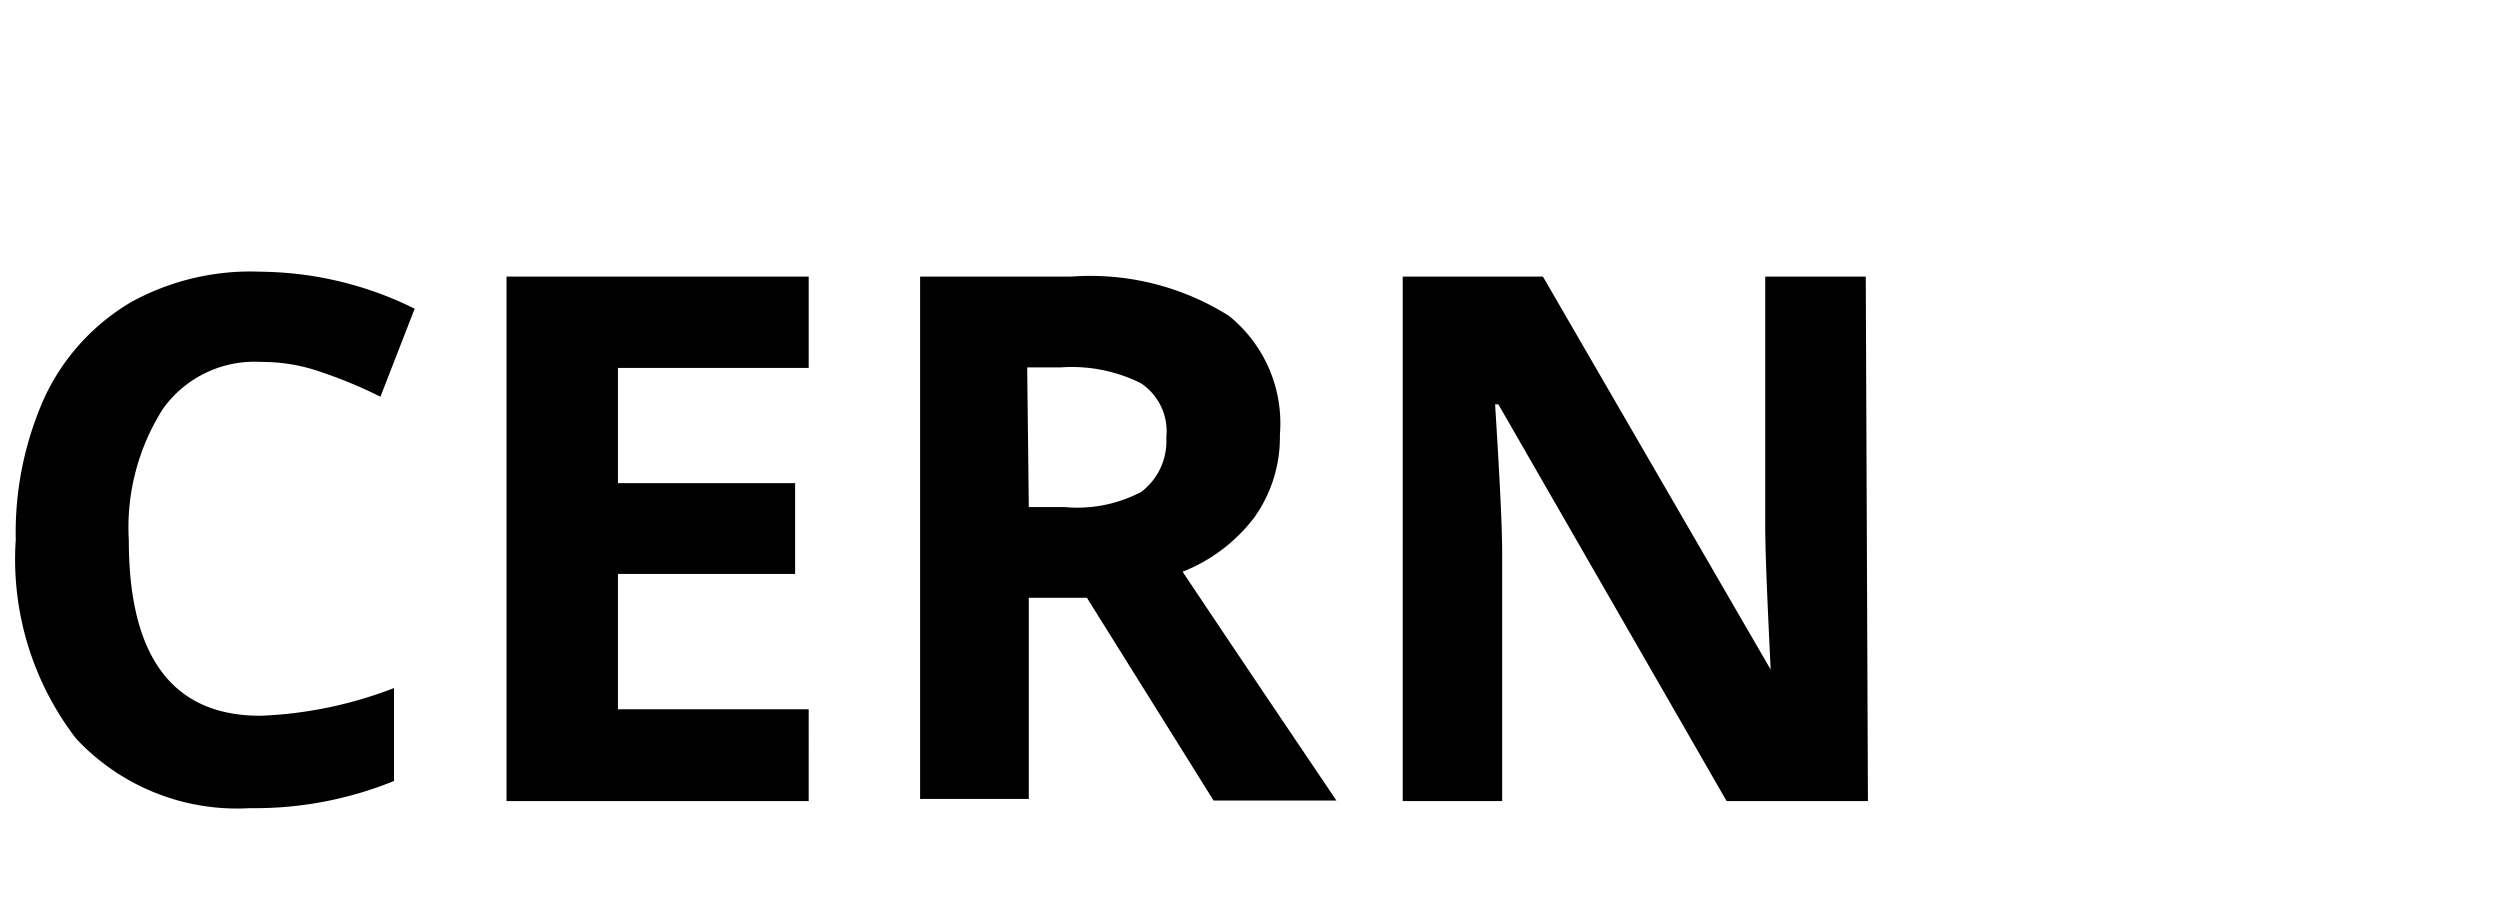
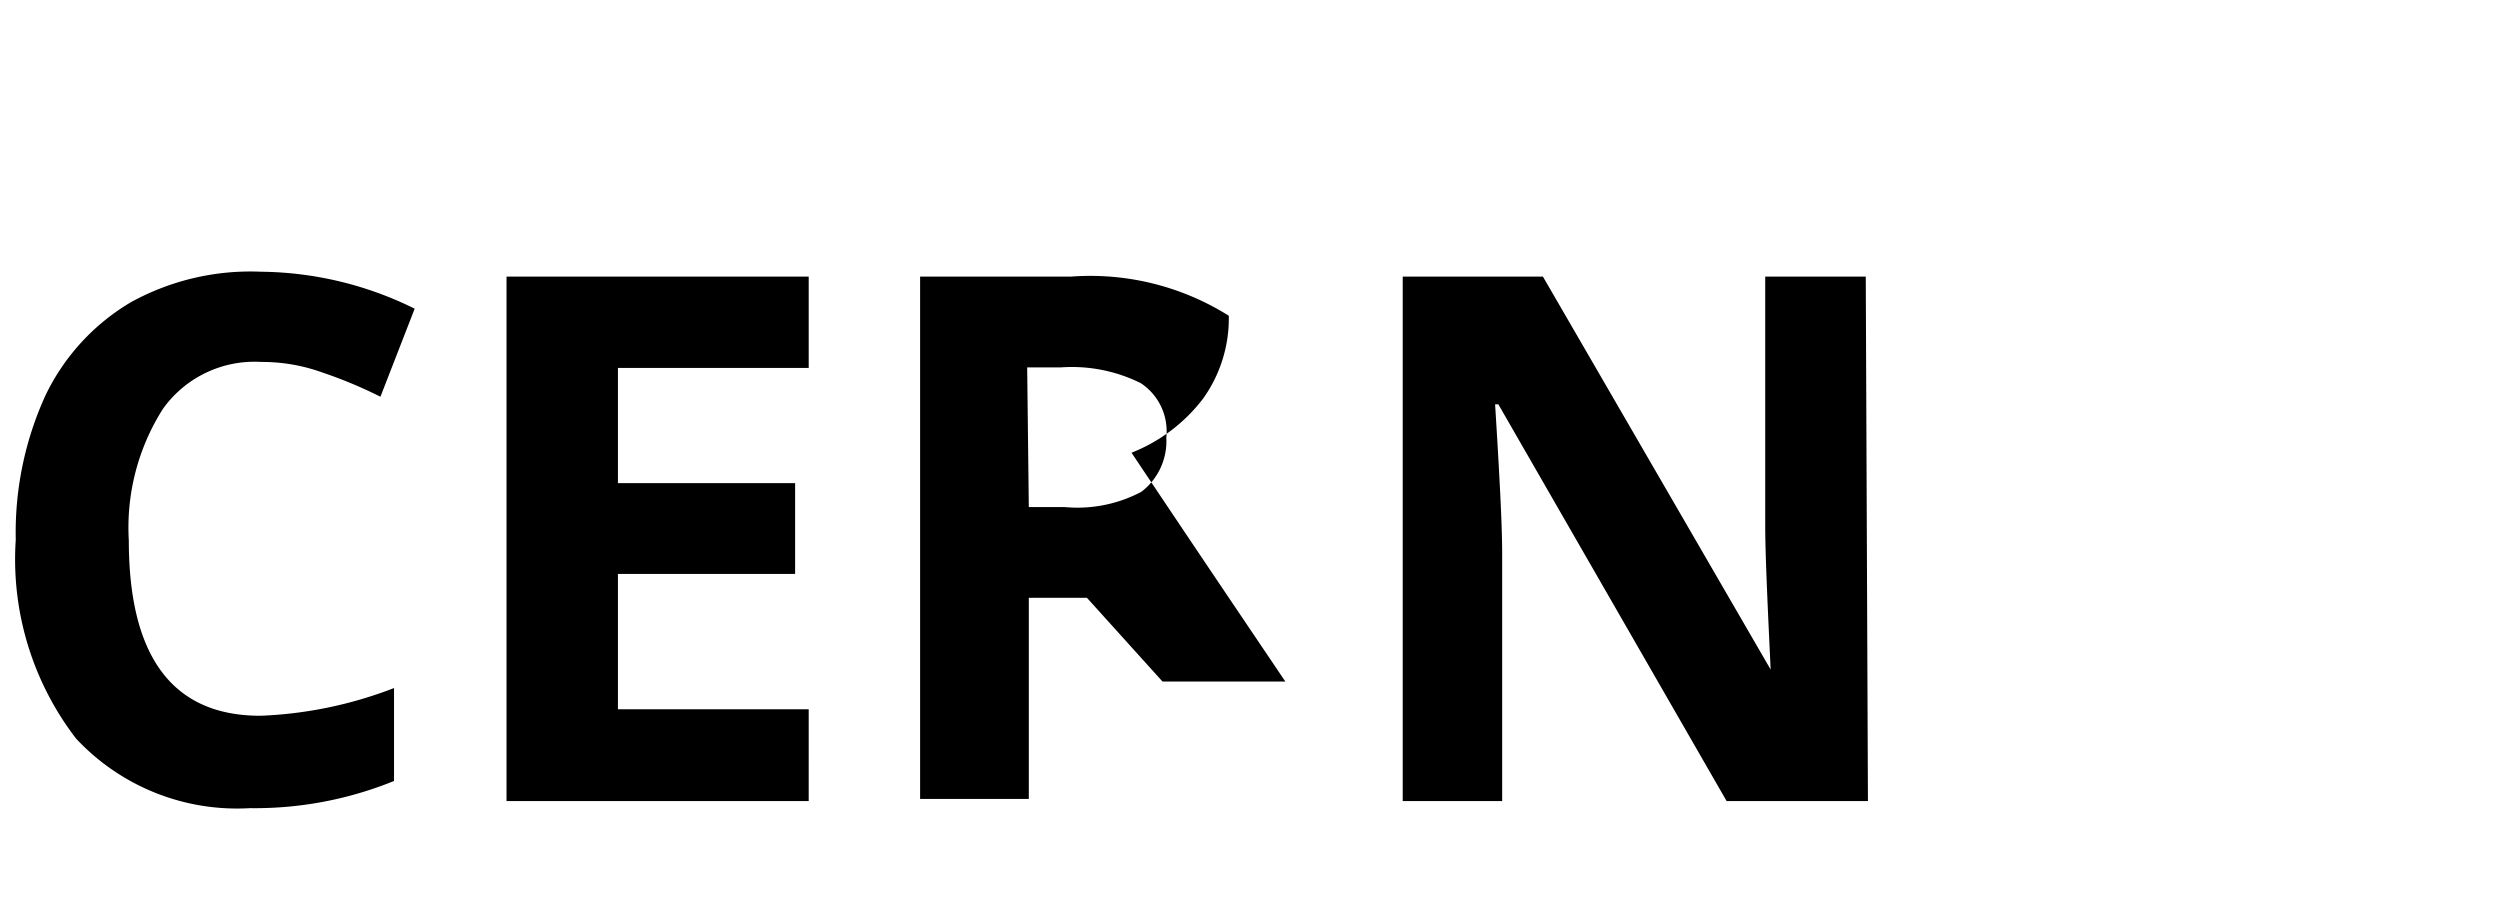
<svg xmlns="http://www.w3.org/2000/svg" viewBox="0 0 46 17">
-   <path d="M4.81 6.66A2.07 2.07 0 0 0 3 7.52a4.07 4.07 0 0 0-.63 2.42c0 2.15.81 3.23 2.42 3.23a7.59 7.59 0 0 0 2.46-.51v1.71a6.8 6.8 0 0 1-2.65.5 4.05 4.05 0 0 1-3.2-1.28A5.41 5.41 0 0 1 .29 9.93a6.07 6.07 0 0 1 .54-2.64 4 4 0 0 1 1.58-1.73A4.56 4.56 0 0 1 4.81 5a6.49 6.49 0 0 1 2.82.68L7 7.3a8.25 8.25 0 0 0-1.08-.45 3.24 3.24 0 0 0-1.11-.19ZM14.88 14.74H9.32V5.09h5.56v1.68h-3.51v2.12h3.26v1.67h-3.26v2.49h3.51ZM18.93 11v3.7h-2V5.09h2.77a4.79 4.79 0 0 1 2.91.72A2.54 2.54 0 0 1 23.55 8a2.54 2.54 0 0 1-.47 1.52 3.07 3.07 0 0 1-1.32 1c1.45 2.17 2.4 3.57 2.83 4.21h-2.26L20 11Zm0-1.67h.66A2.52 2.52 0 0 0 21 9.05a1.17 1.17 0 0 0 .46-1 1.06 1.06 0 0 0-.47-1 2.85 2.85 0 0 0-1.47-.29h-.62ZM34.37 14.74h-2.6l-4.2-7.3h-.06c.08 1.29.13 2.21.13 2.76v4.54h-1.83V5.09h2.58l4.19 7.23c-.06-1.26-.1-2.14-.1-2.66V5.09h1.85Z" />
+   <path d="M4.81 6.66A2.07 2.07 0 0 0 3 7.52a4.07 4.07 0 0 0-.63 2.42c0 2.15.81 3.23 2.42 3.23a7.59 7.59 0 0 0 2.46-.51v1.71a6.8 6.8 0 0 1-2.65.5 4.05 4.05 0 0 1-3.2-1.28A5.41 5.41 0 0 1 .29 9.93a6.07 6.07 0 0 1 .54-2.64 4 4 0 0 1 1.58-1.73A4.56 4.56 0 0 1 4.81 5a6.49 6.49 0 0 1 2.82.68L7 7.3a8.25 8.25 0 0 0-1.08-.45 3.24 3.24 0 0 0-1.11-.19ZM14.88 14.74H9.32V5.09h5.56v1.68h-3.51v2.12h3.26v1.67h-3.26v2.49h3.51ZM18.93 11v3.7h-2V5.09h2.77a4.79 4.79 0 0 1 2.91.72a2.54 2.54 0 0 1-.47 1.52 3.07 3.07 0 0 1-1.32 1c1.45 2.17 2.4 3.57 2.83 4.21h-2.26L20 11Zm0-1.67h.66A2.52 2.52 0 0 0 21 9.05a1.17 1.17 0 0 0 .46-1 1.06 1.06 0 0 0-.47-1 2.85 2.85 0 0 0-1.47-.29h-.62ZM34.37 14.74h-2.6l-4.2-7.3h-.06c.08 1.29.13 2.21.13 2.76v4.54h-1.83V5.09h2.58l4.19 7.23c-.06-1.26-.1-2.14-.1-2.66V5.09h1.85Z" />
</svg>